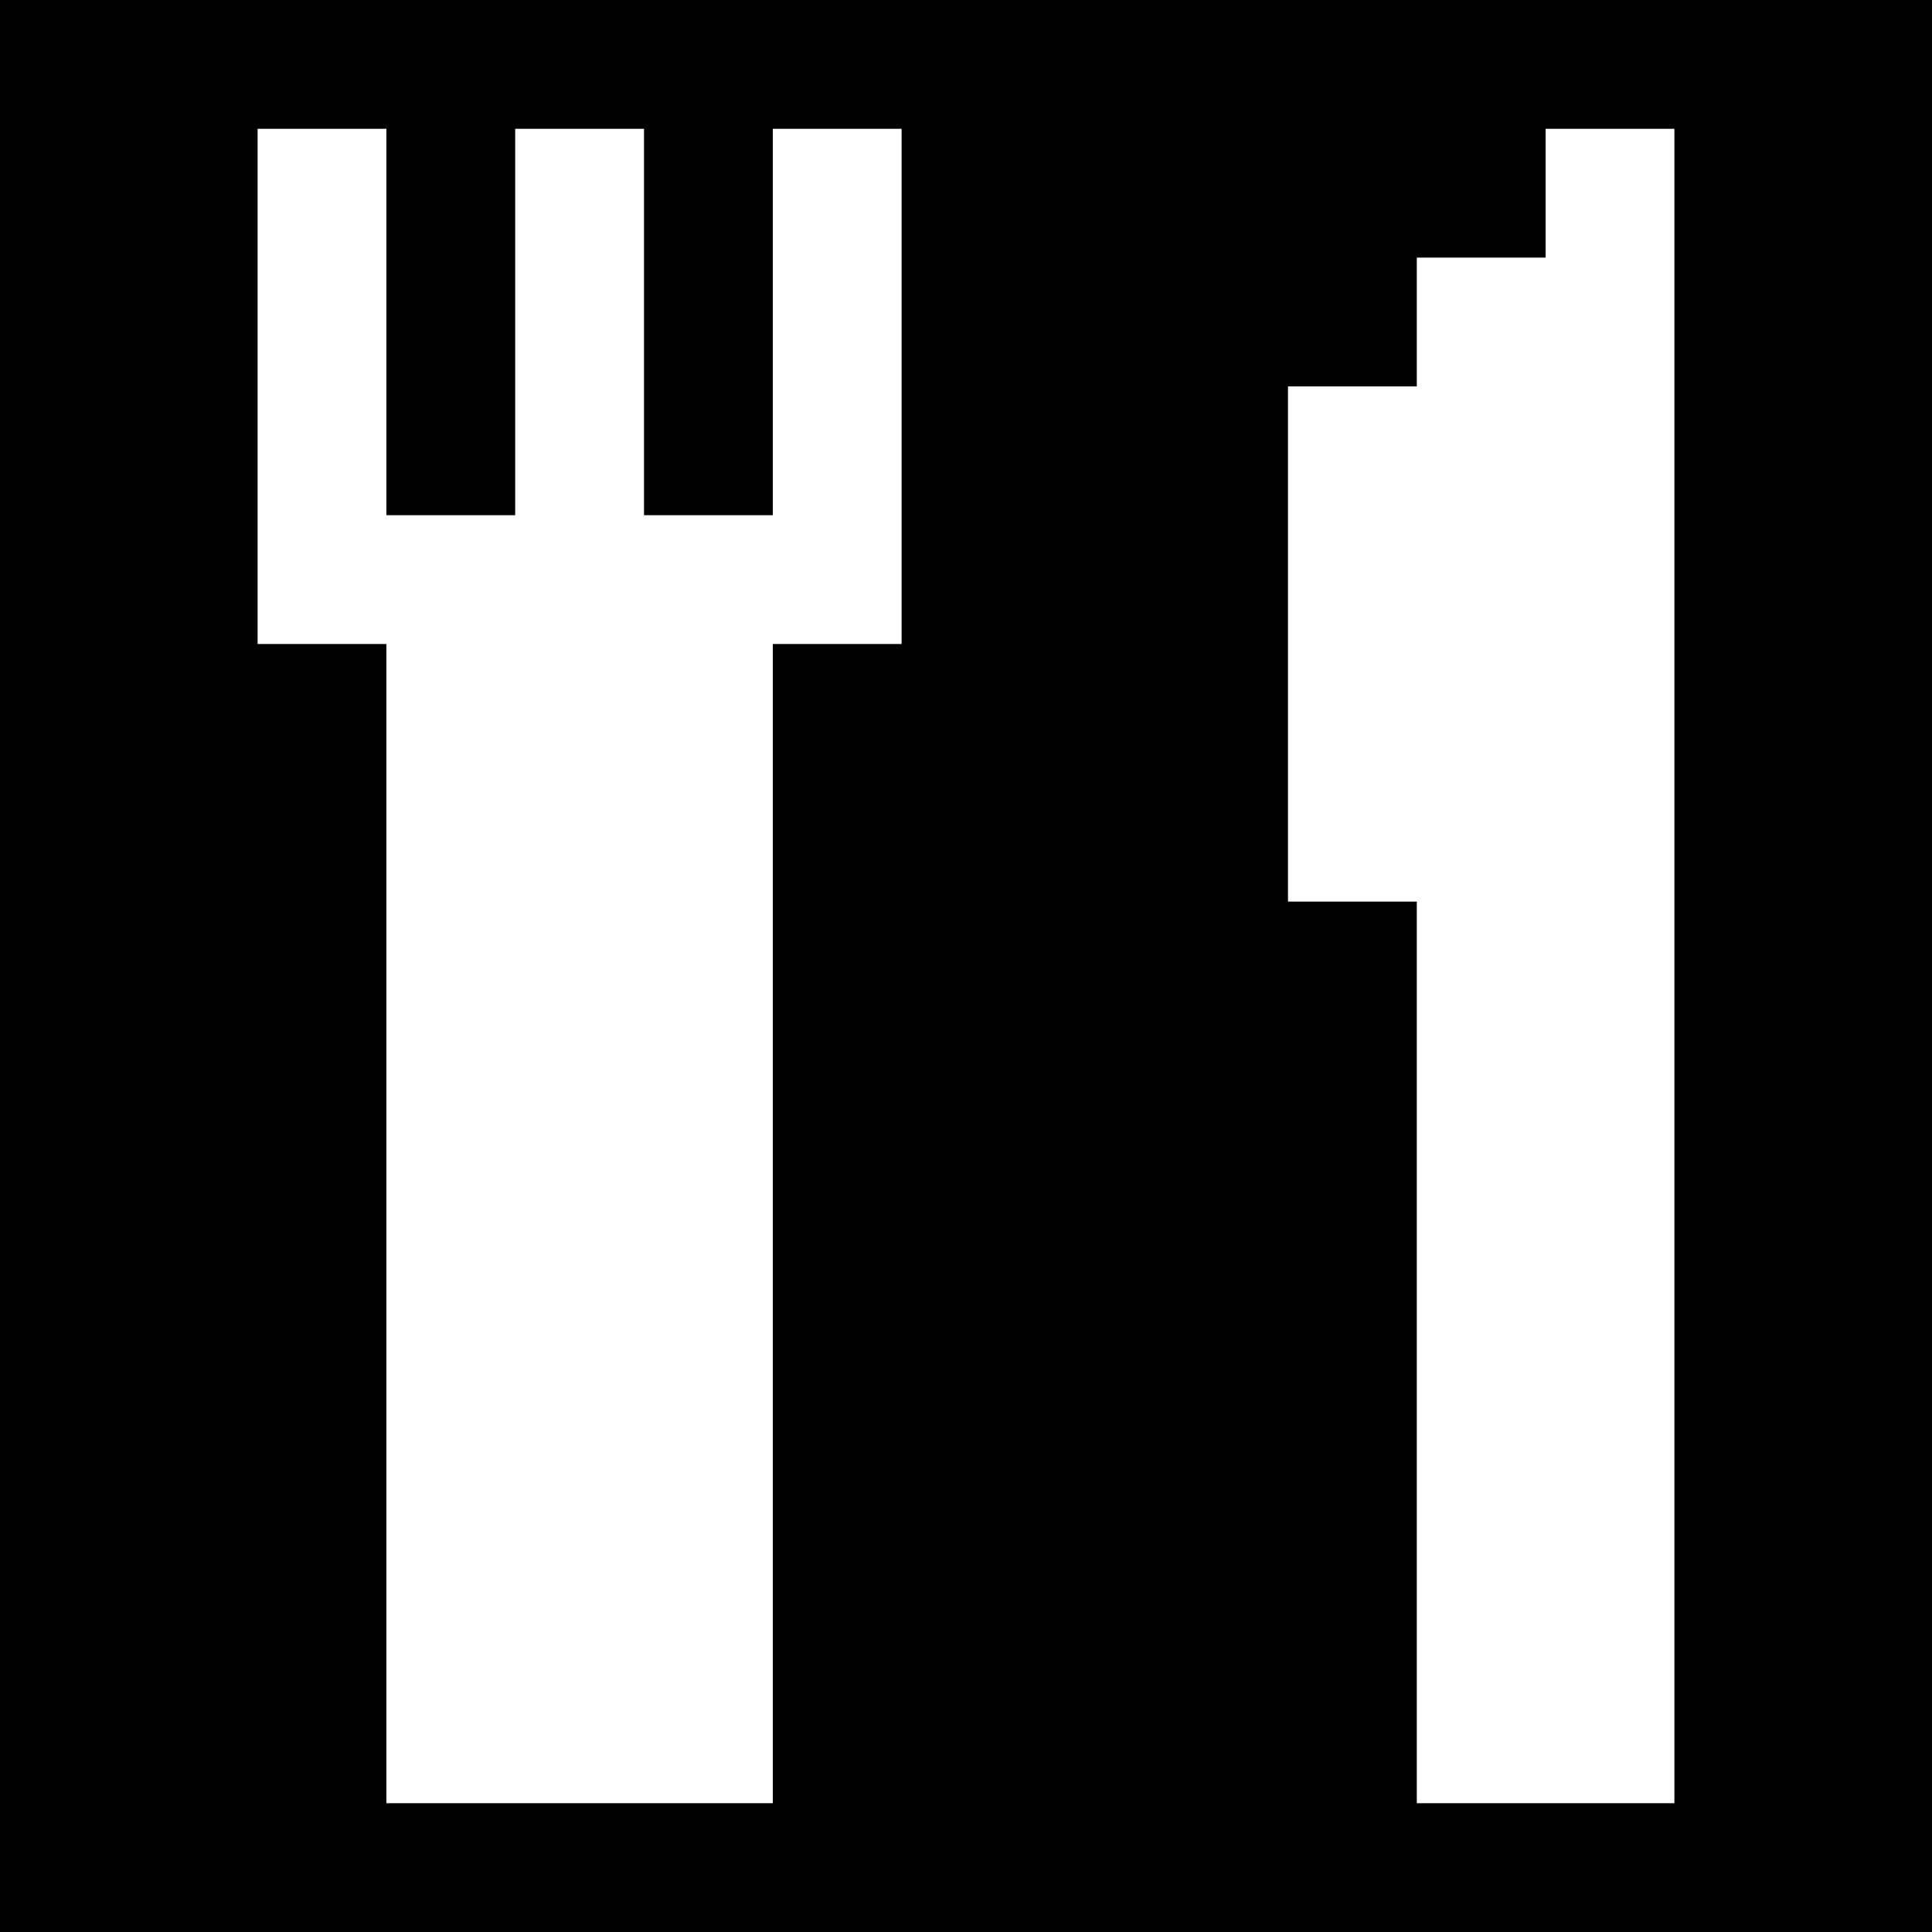
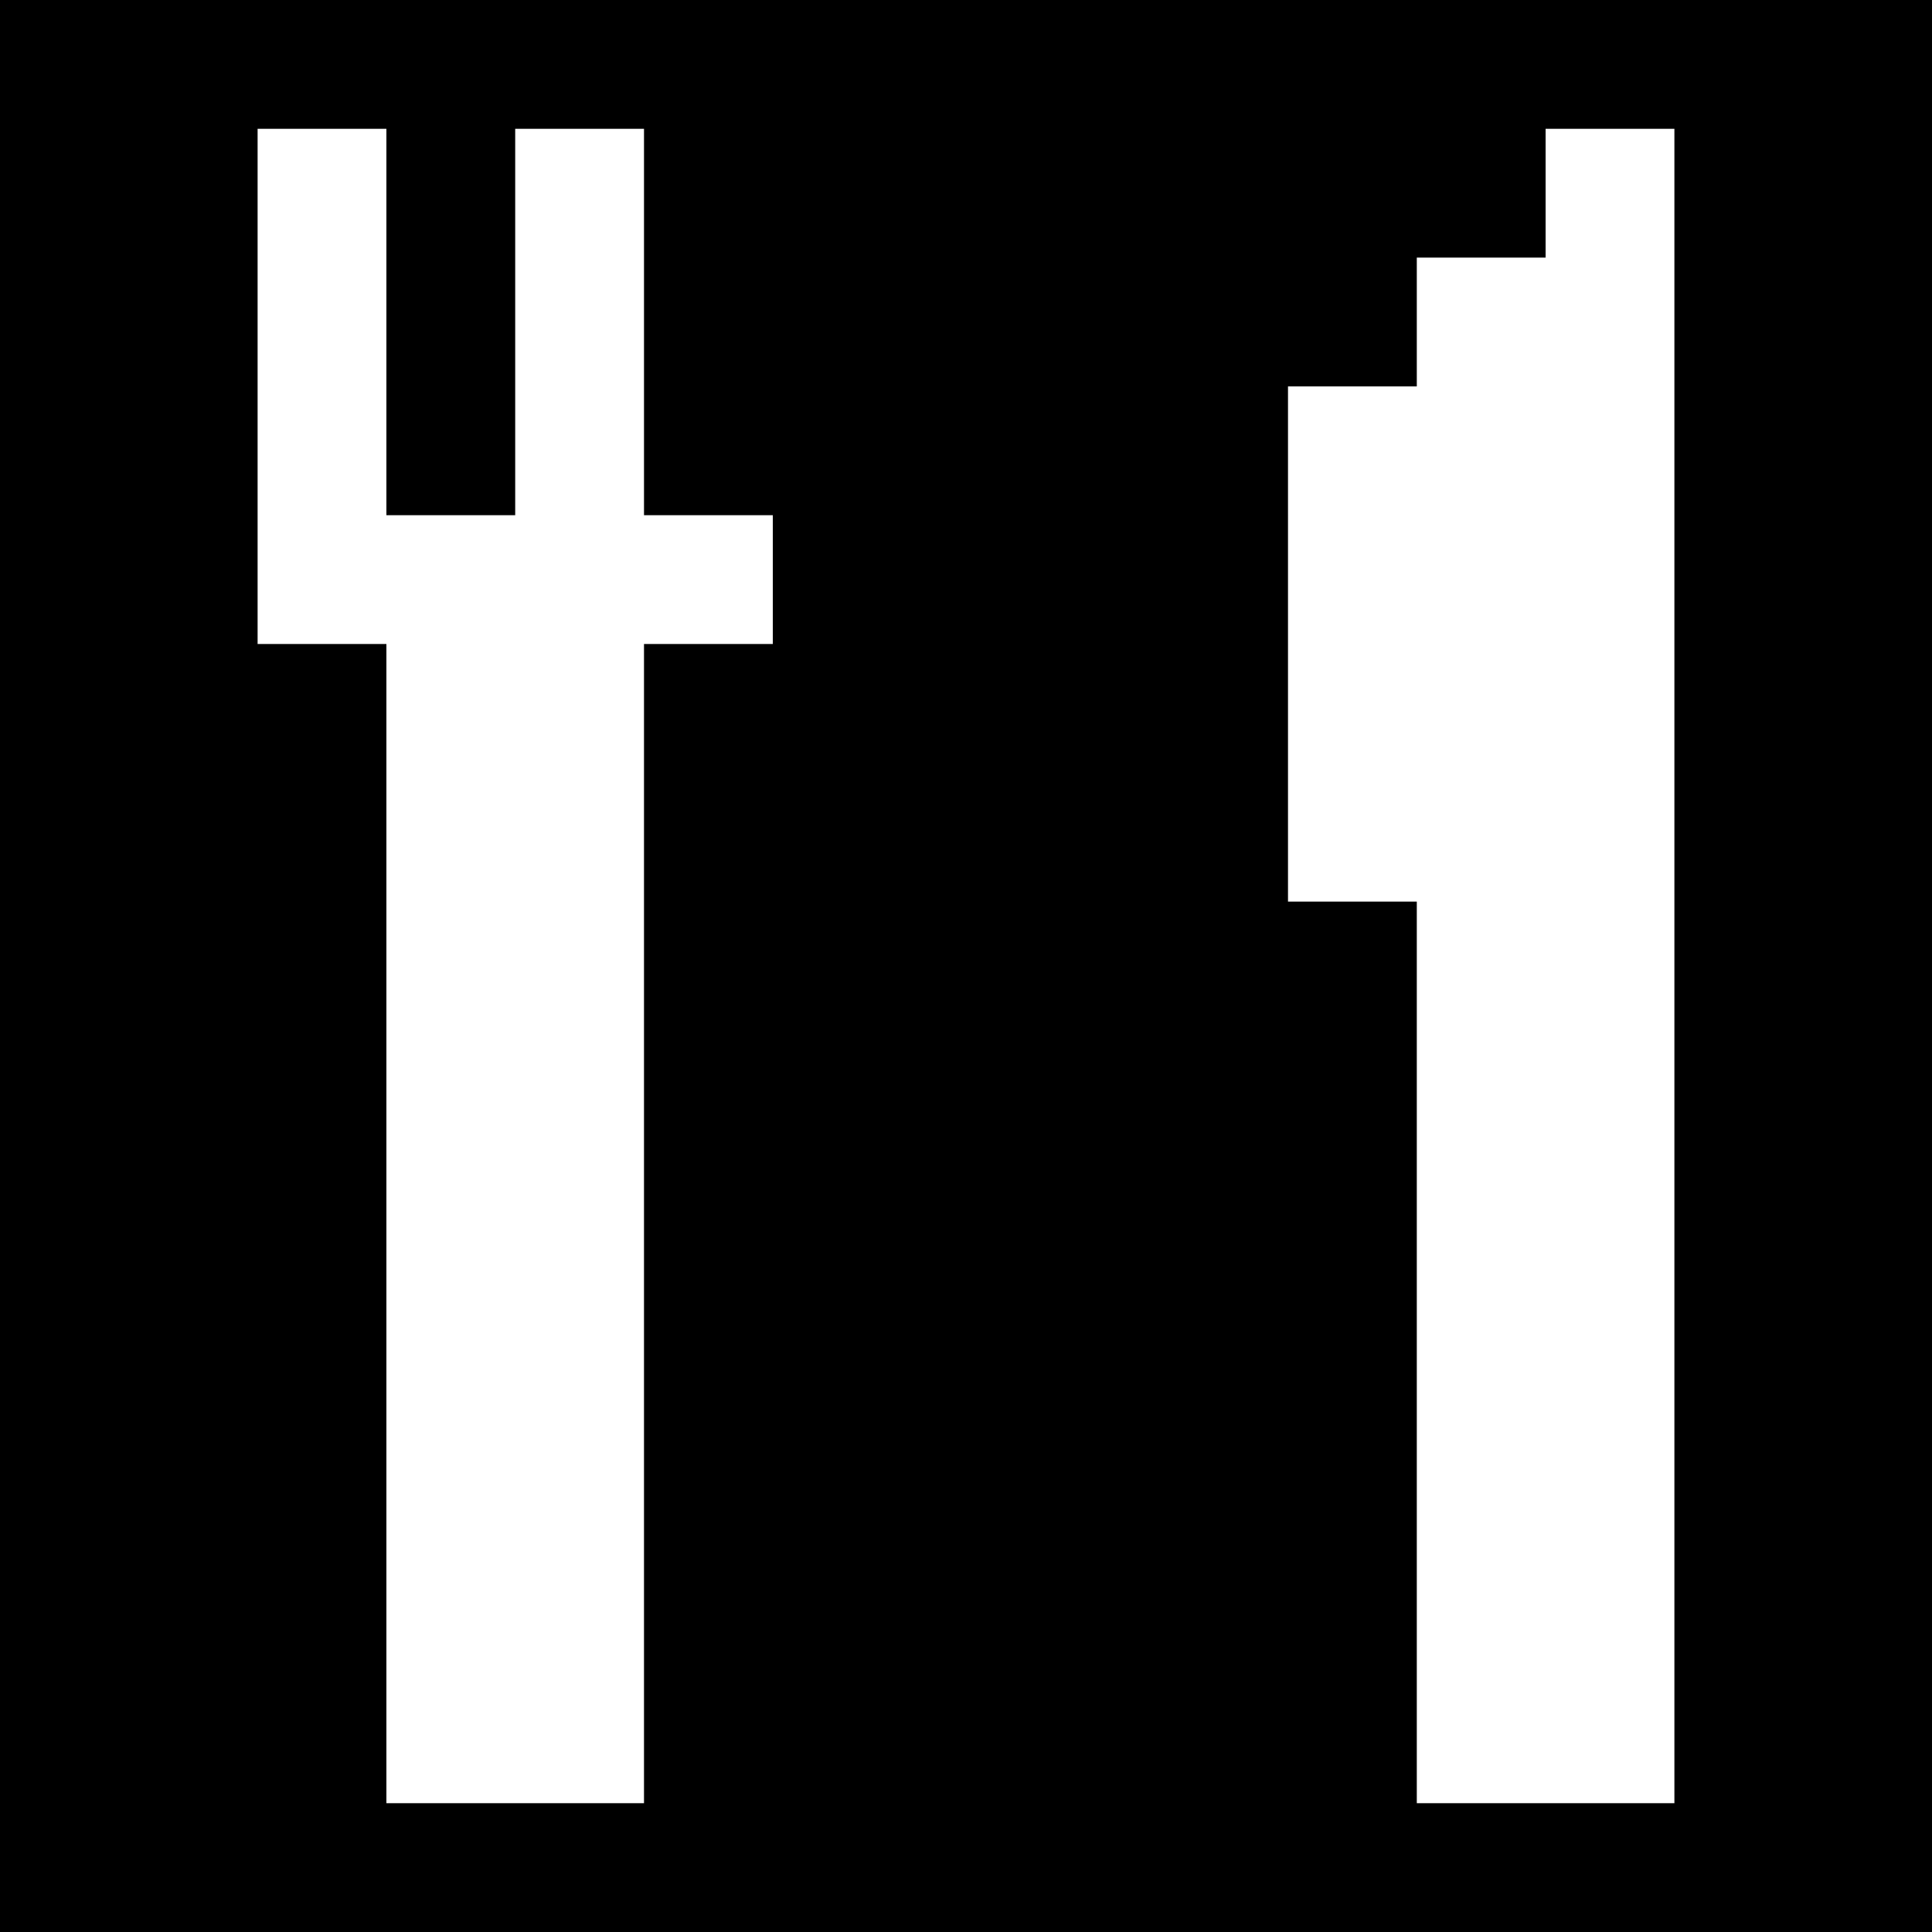
<svg xmlns="http://www.w3.org/2000/svg" version="1" width="60" height="60" viewBox="0 0 45 45">
-   <path d="M22.5 0H0v45h45V0H22.5zm-15 3H9v9h3V3h3v9h3V3h3v12h-3v27H9V15H6V3h1.5zm30 0H39v39h-6V21h-3V9h3V6h3V3h1.5z" />
+   <path d="M22.5 0H0v45h45V0H22.5zm-15 3H9v9h3V3h3v9h3V3v12h-3v27H9V15H6V3h1.5zm30 0H39v39h-6V21h-3V9h3V6h3V3h1.5z" />
</svg>